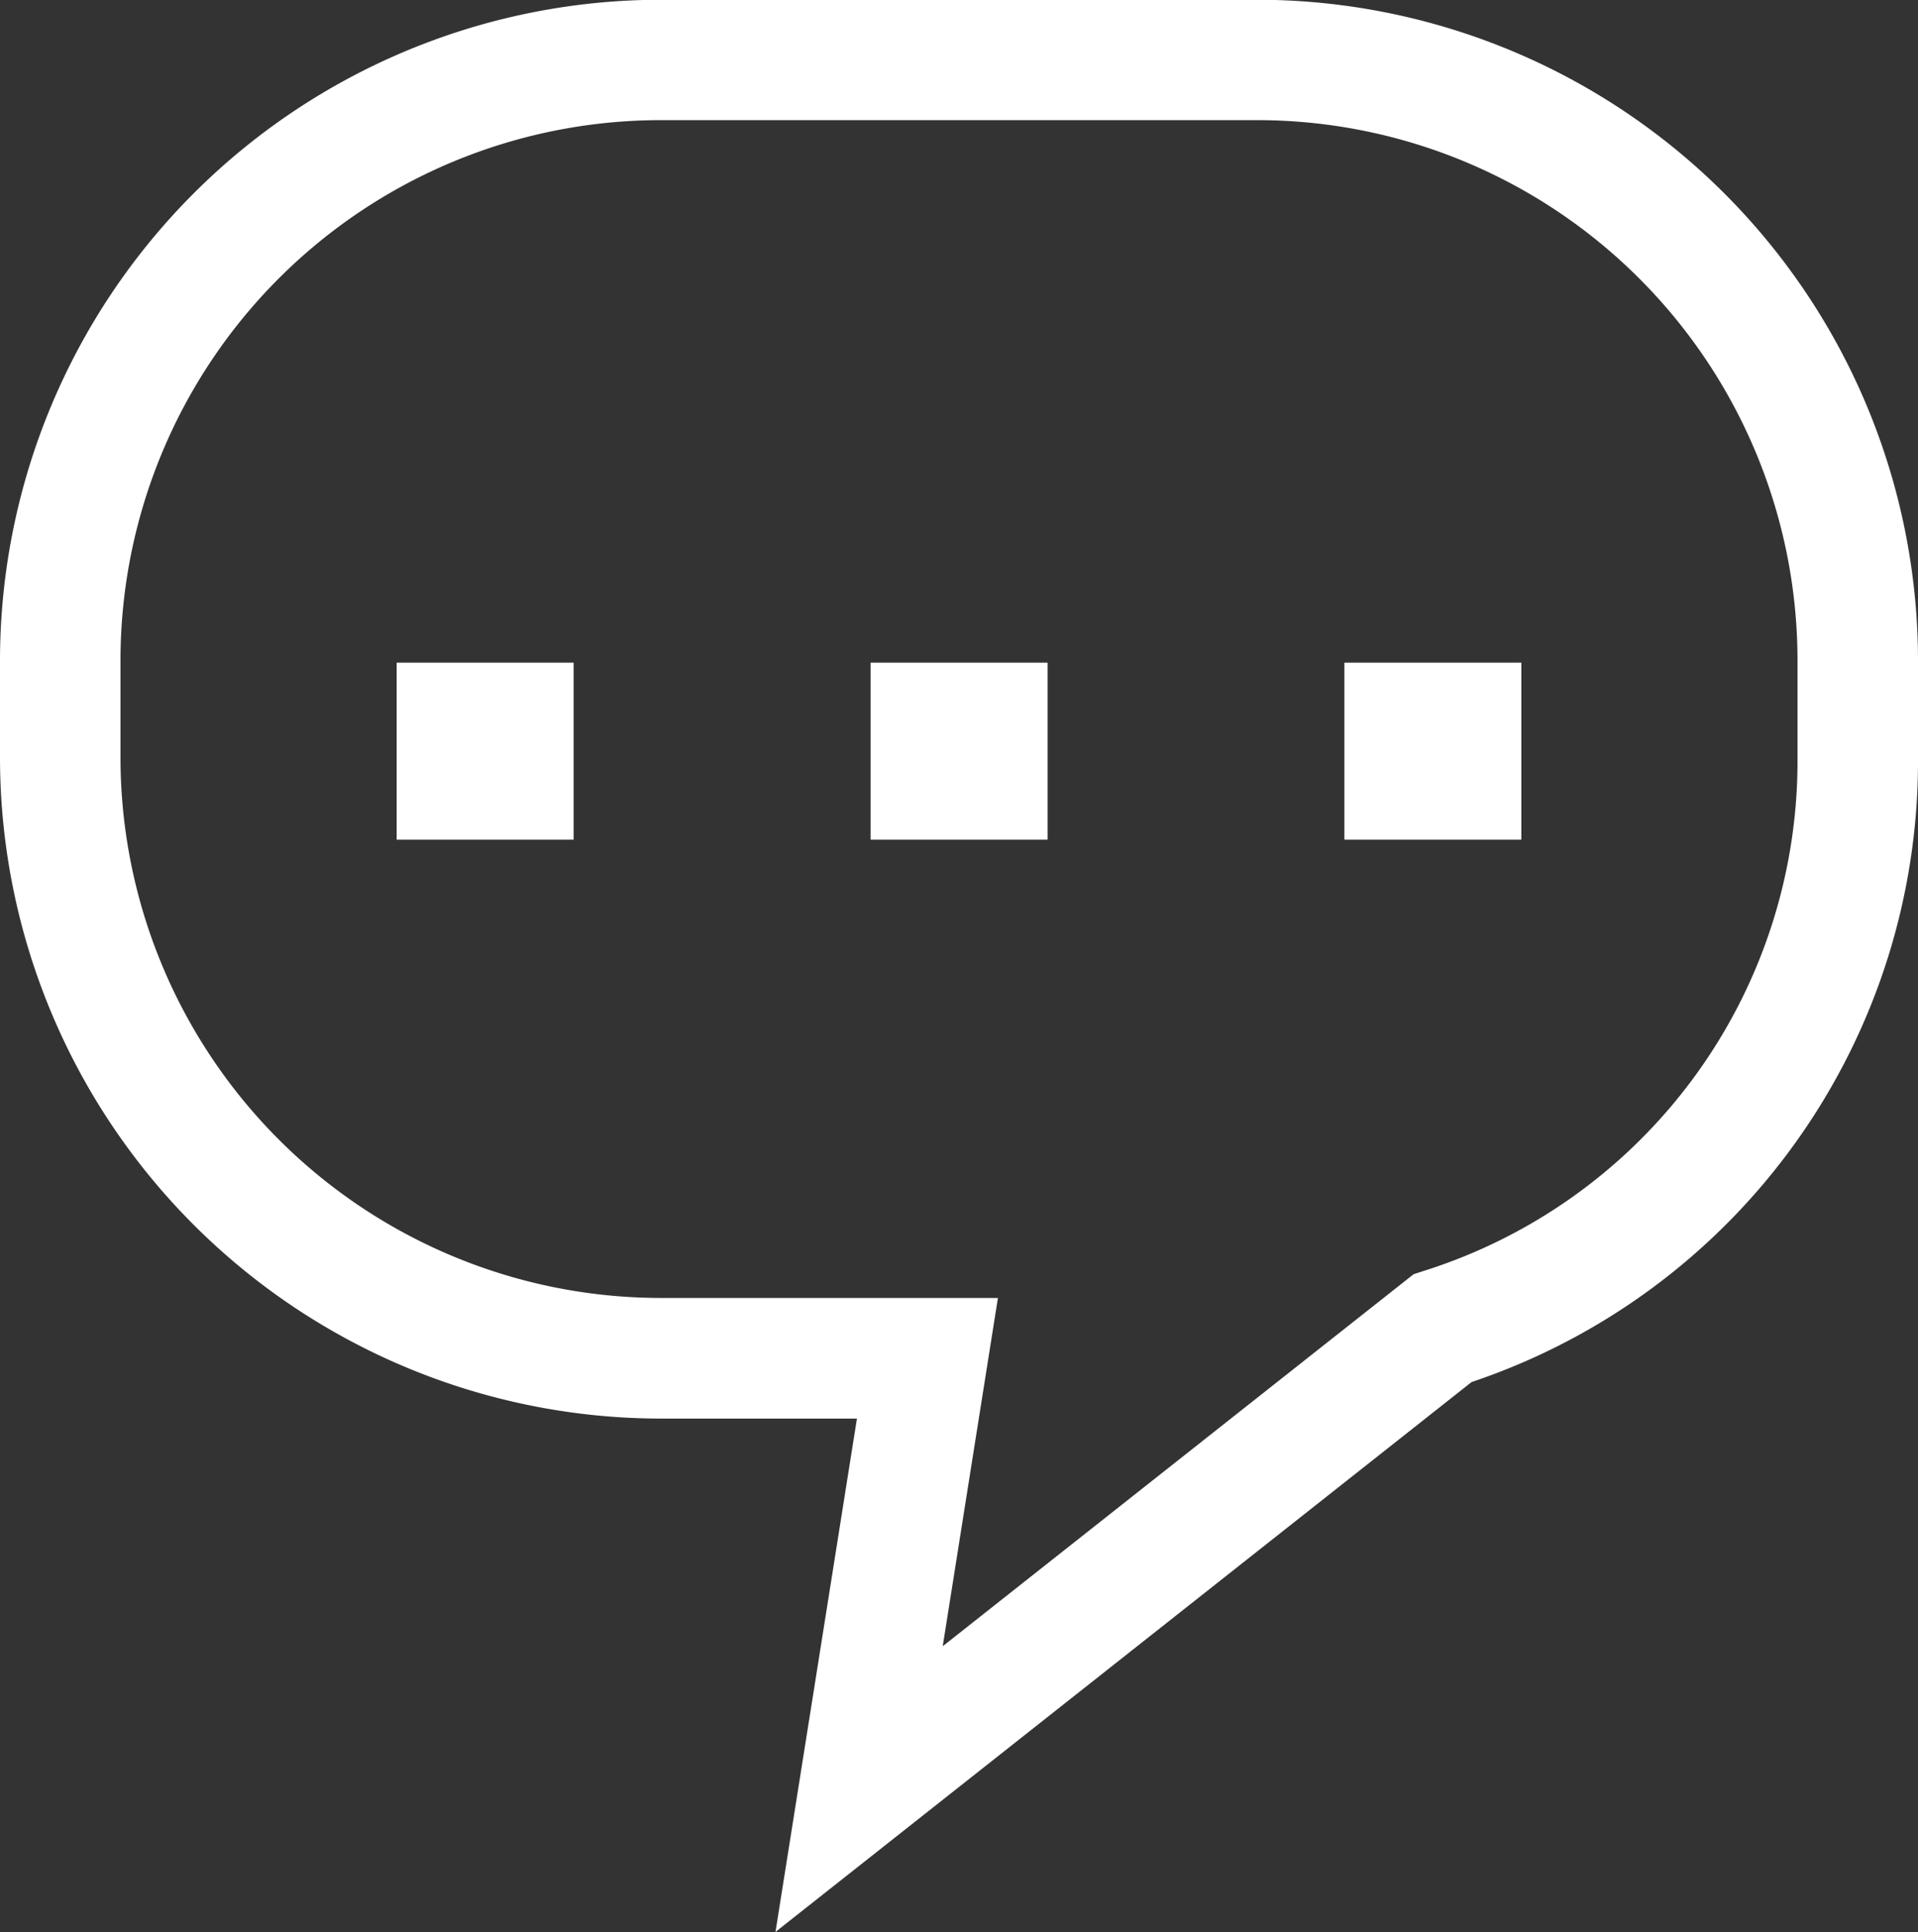
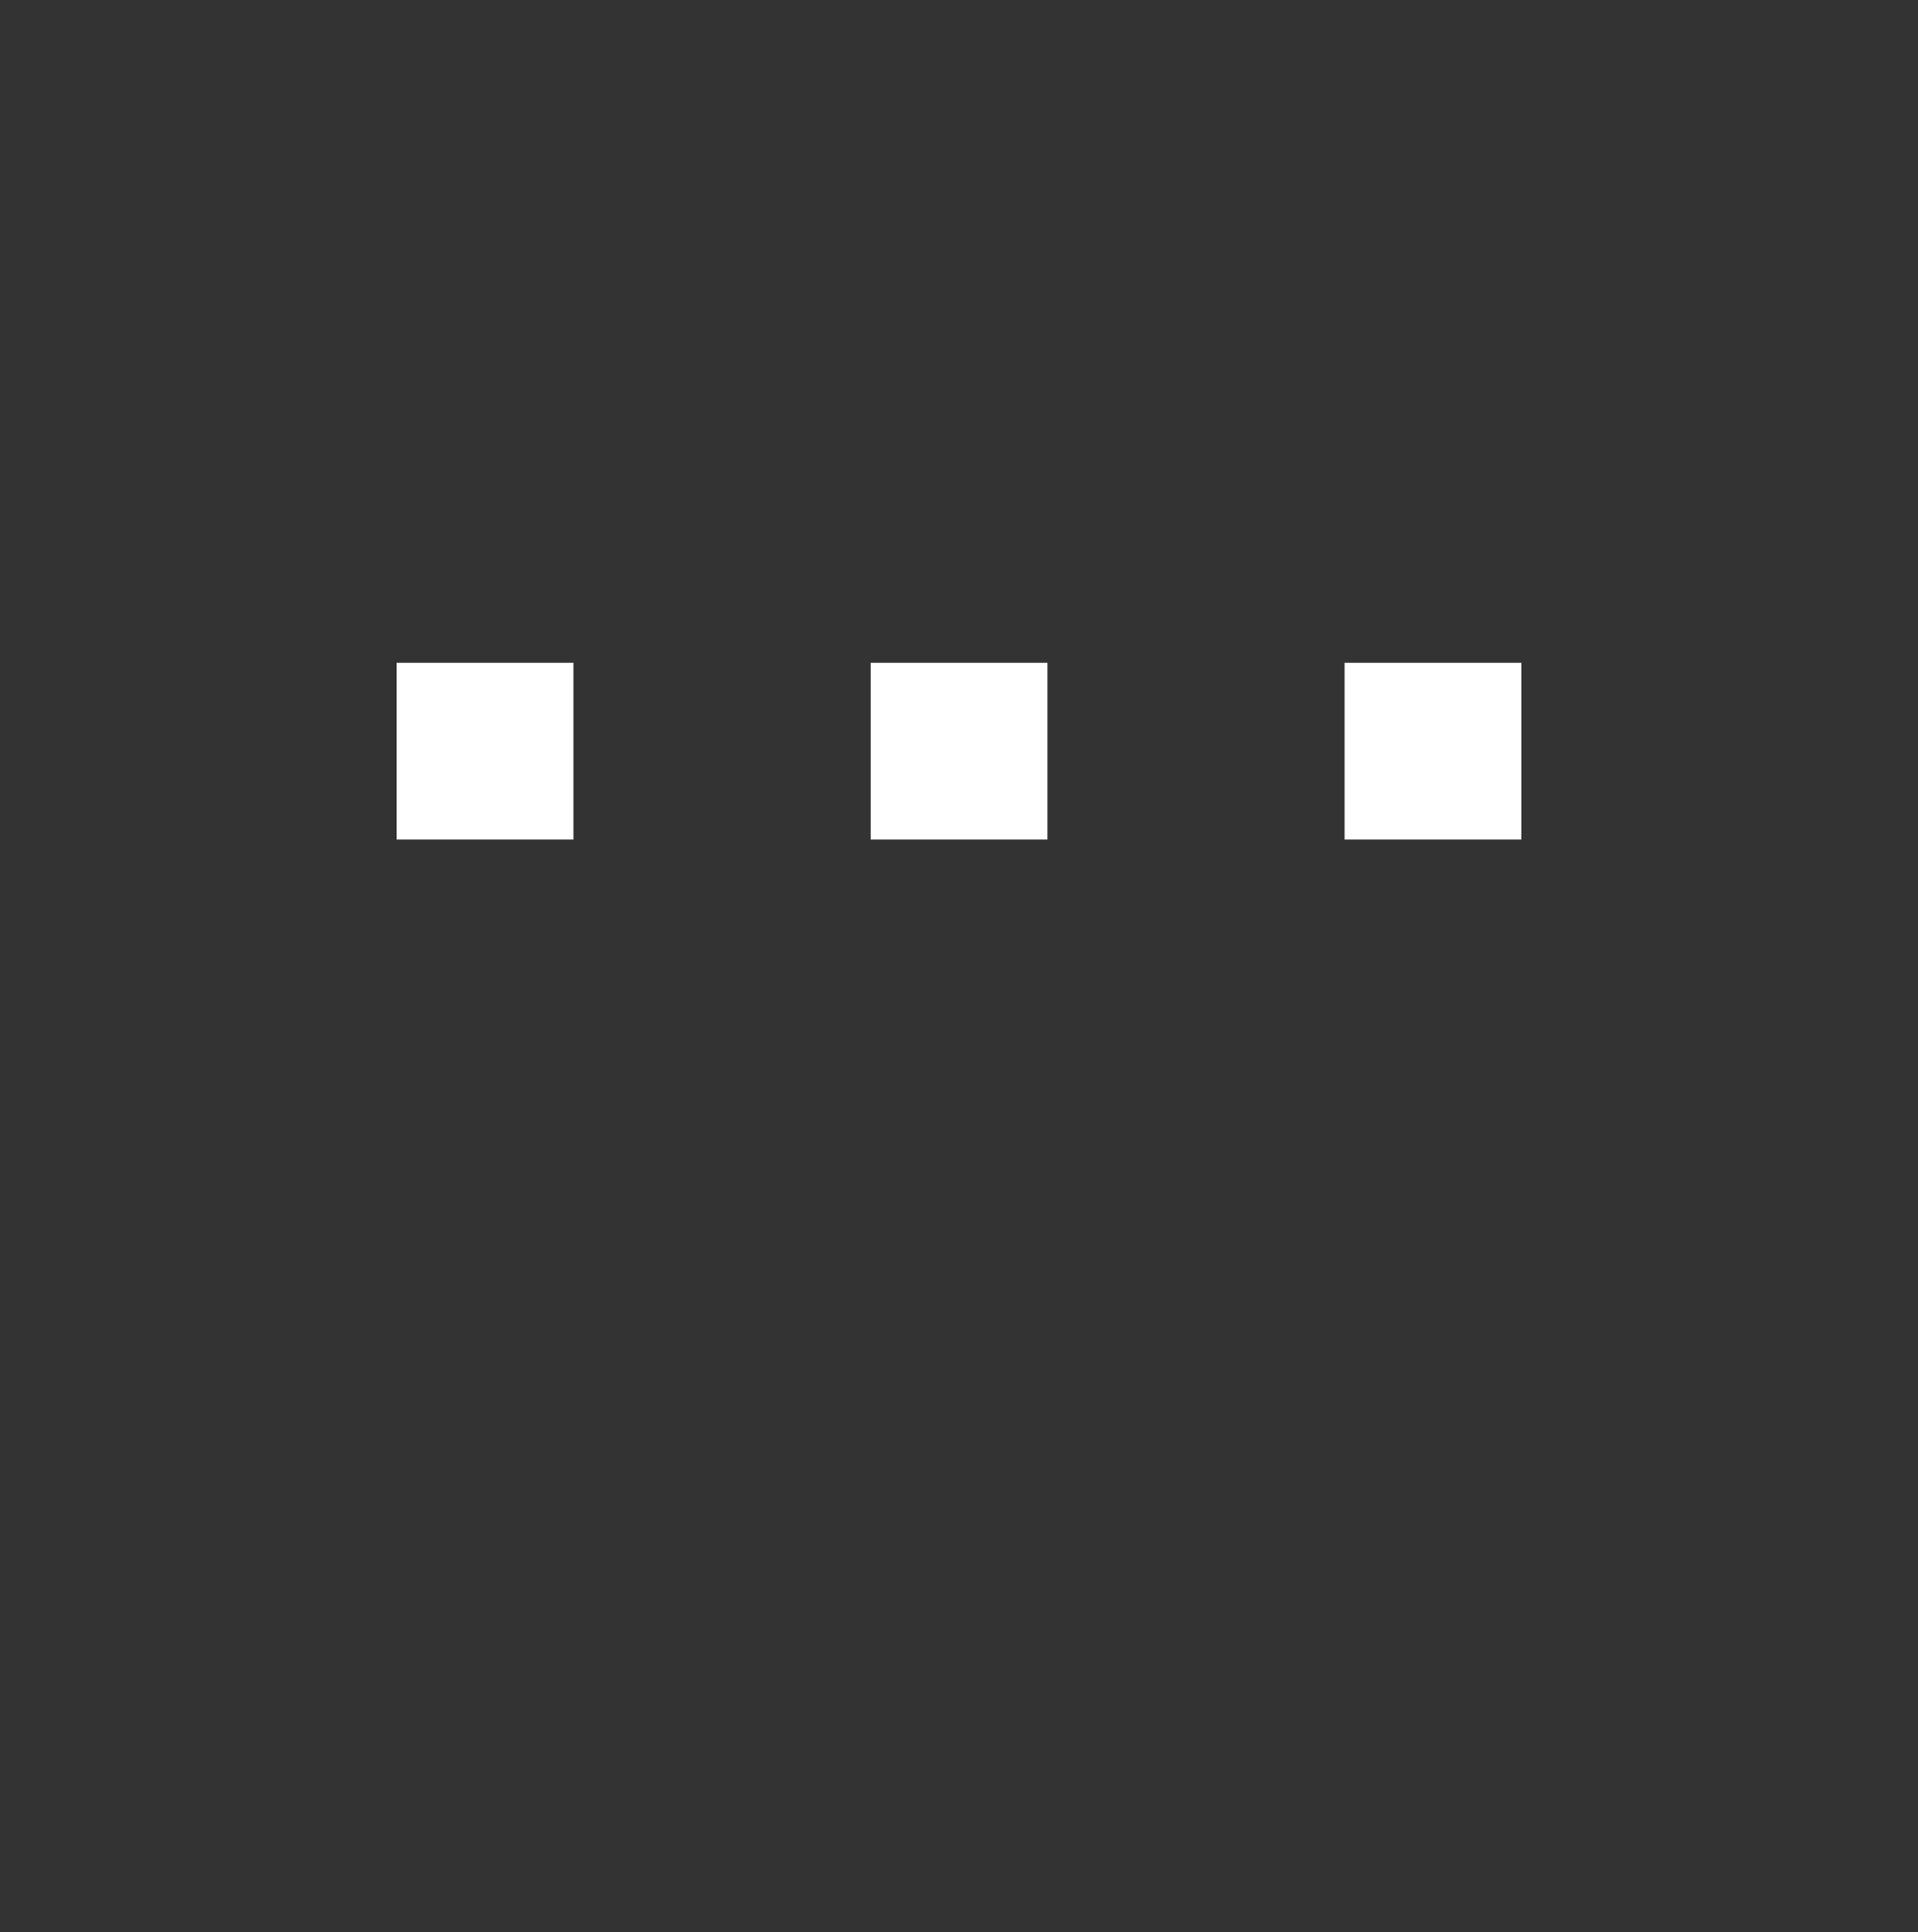
<svg xmlns="http://www.w3.org/2000/svg" width="15.918" height="16.034" viewBox="0 0 15.918 16.034">
  <rect x="0" y="0" width="15.918" height="16.034" fill="#333333" stroke="none" />
  <g id="组_21568" data-name="组 21568" transform="translate(-1748.042 -3420.326)">
-     <path id="路径_23642" data-name="路径 23642" d="M955.619,530.9h4.973a5.487,5.487,0,0,1,5.473,5.472v.829a5.434,5.434,0,0,1-3.705,5.17l-5.777,4.563.676-4.26H955.62a5.489,5.489,0,0,1-5.473-5.472v-.829A5.487,5.487,0,0,1,955.619,530.9Zm2.352,13.663,3.908-3.087.086-.028a4.435,4.435,0,0,0,3.1-4.247v-.829a4.485,4.485,0,0,0-4.473-4.473H955.62a4.485,4.485,0,0,0-4.473,4.473v.828a4.487,4.487,0,0,0,4.473,4.473h2.809Z" transform="translate(797.895 2889.424)" fill="#fff" />
-     <rect id="矩形_2284" data-name="矩形 2284" width="1.467" height="1.467" transform="translate(1759.201 3425.826)" fill="#fff" />
    <path id="矩形_2284_-_轮廓" data-name="矩形 2284 - 轮廓" d="M0,0H1.467V1.467H0Z" transform="translate(1759.201 3425.826)" fill="#fff" />
-     <rect id="矩形_2283" data-name="矩形 2283" width="1.467" height="1.467" transform="translate(1755.268 3425.826)" fill="#fff" />
    <path id="矩形_2283_-_轮廓" data-name="矩形 2283 - 轮廓" d="M0,0H1.467V1.467H0Z" transform="translate(1755.268 3425.826)" fill="#fff" />
    <rect id="矩形_2282" data-name="矩形 2282" width="1.467" height="1.467" transform="translate(1751.334 3425.826)" fill="#fff" />
-     <path id="矩形_2282_-_轮廓" data-name="矩形 2282 - 轮廓" d="M0,0H1.467V1.467H0Z" transform="translate(1751.334 3425.826)" fill="#fff" />
  </g>
</svg>